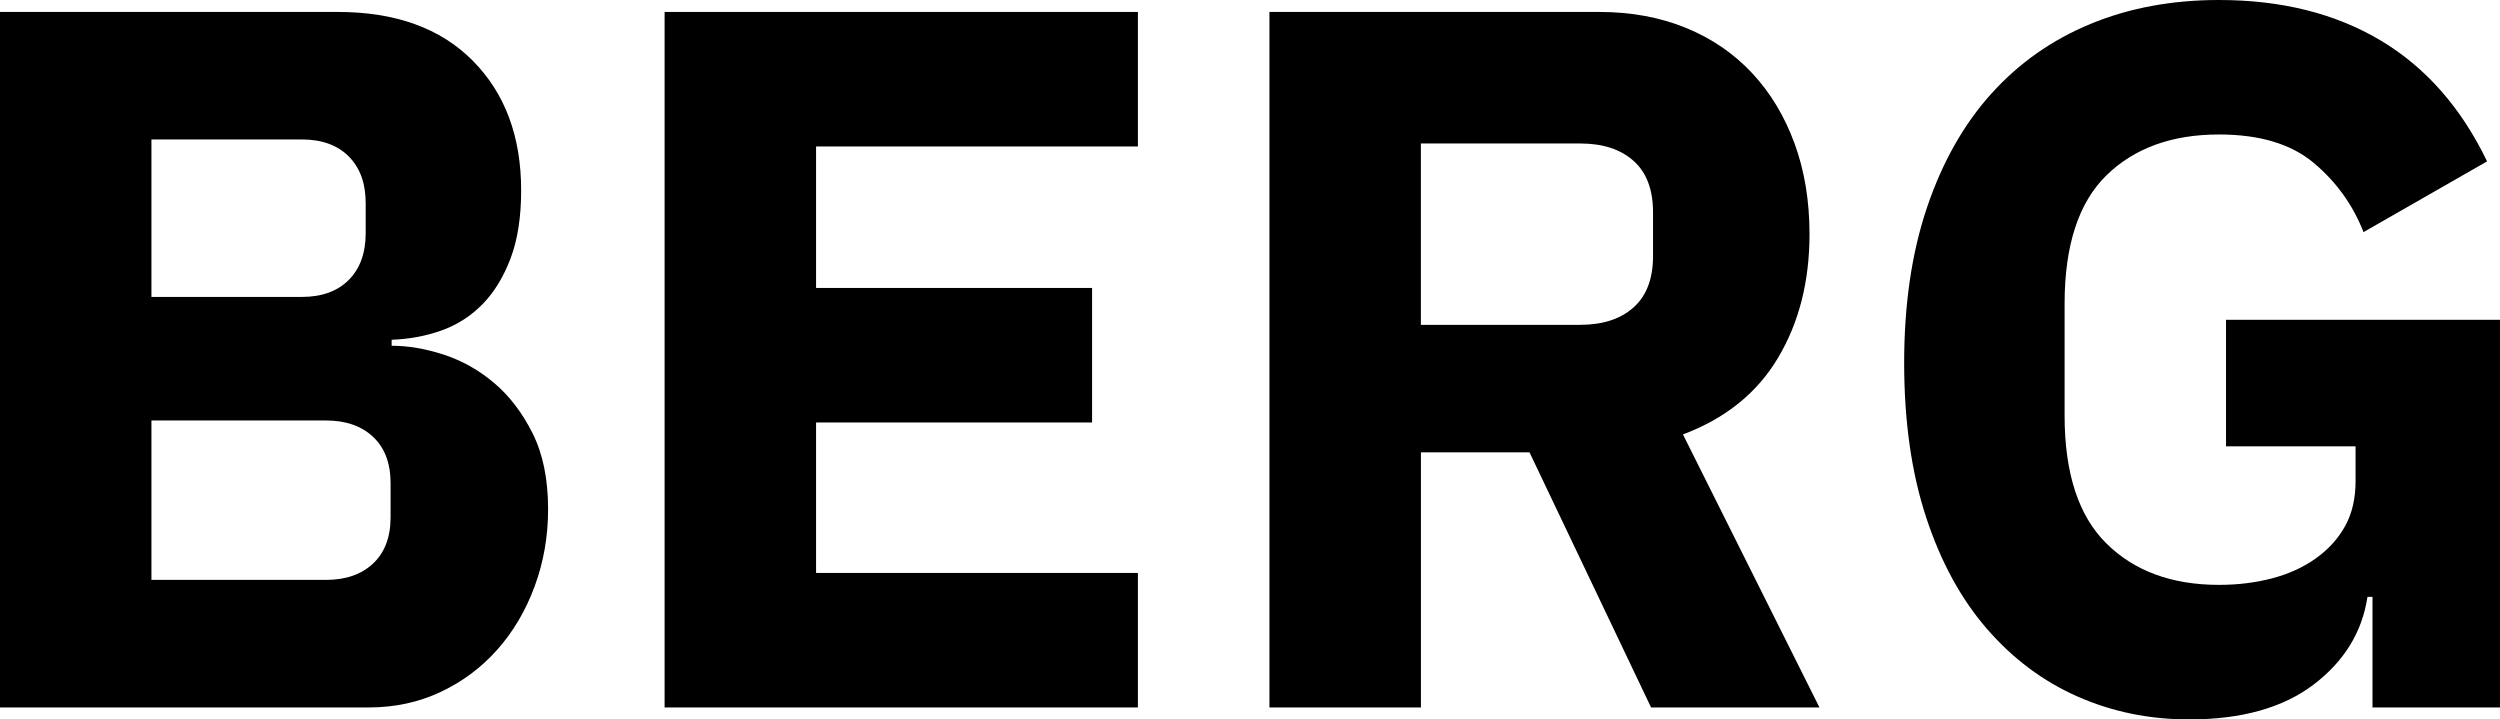
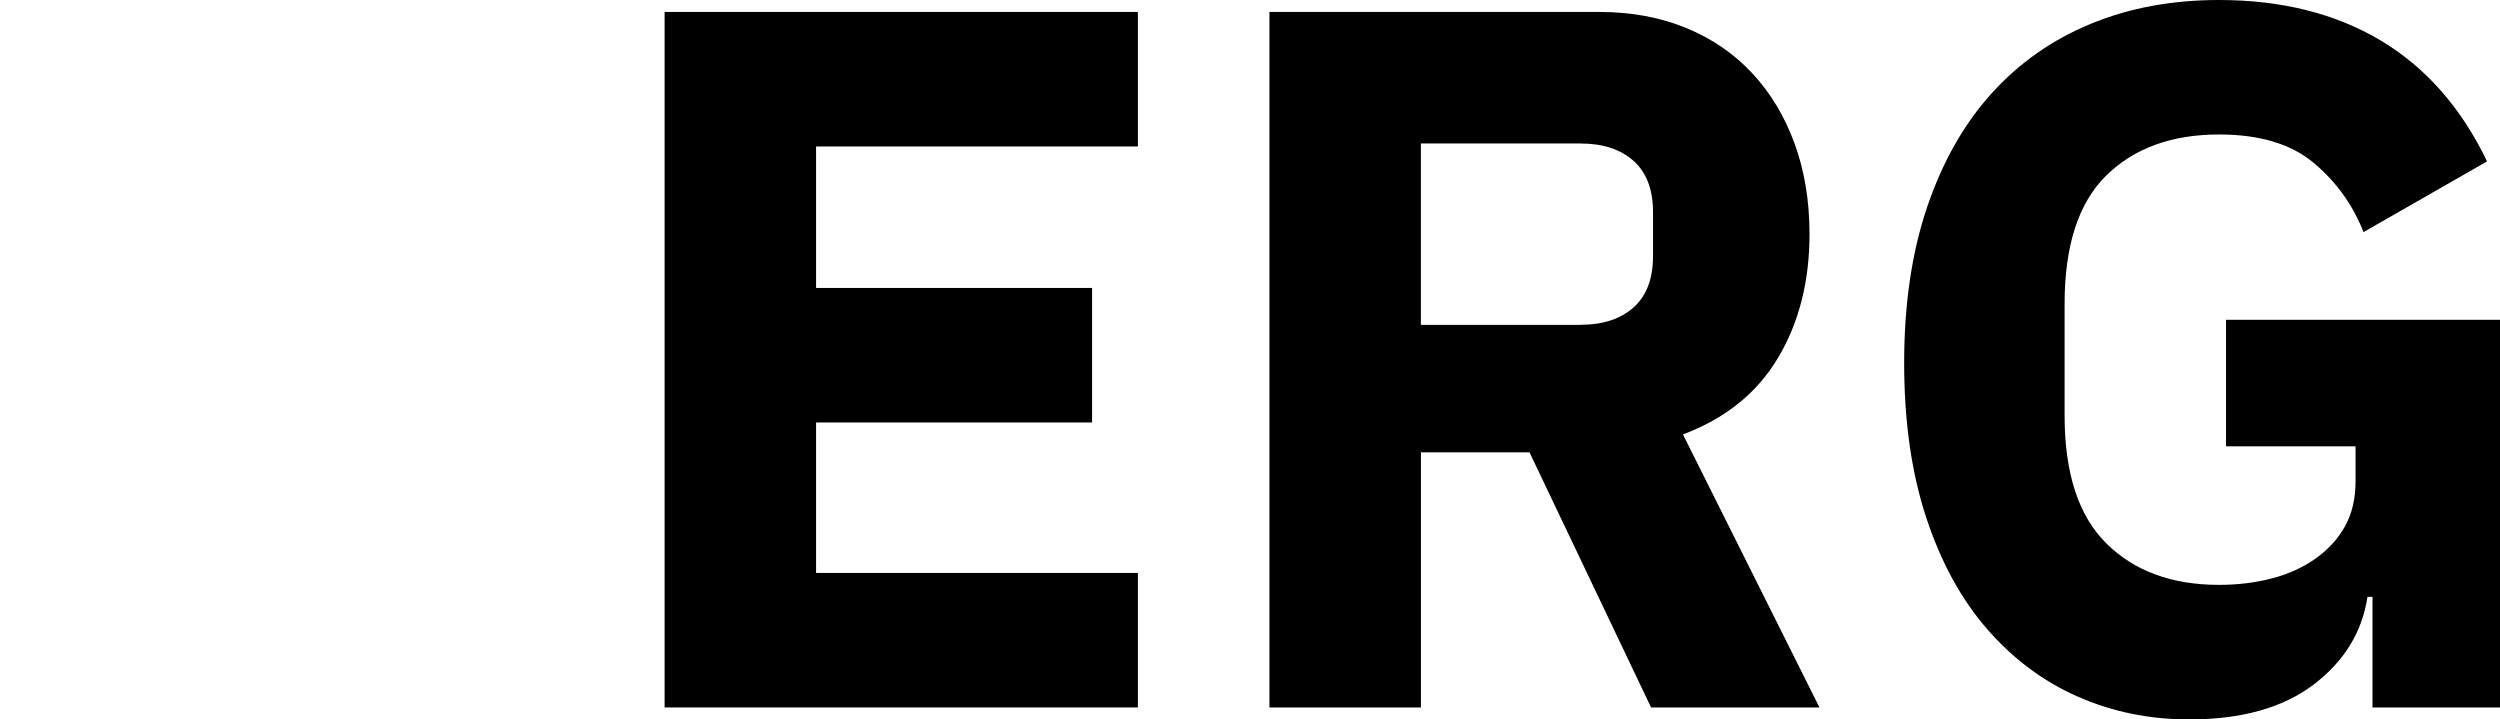
<svg xmlns="http://www.w3.org/2000/svg" id="Layer_2" data-name="Layer 2" viewBox="0 0 688.57 198.15">
  <defs>
    <style>
      .cls-1 {
        stroke-width: 0px;
      }
    </style>
  </defs>
  <g id="Layer_1-2" data-name="Layer 1">
    <g>
-       <path class="cls-1" d="m0,3.29h93.04c15.92,0,28.31,4.49,37.19,13.45,8.87,8.97,13.31,20.86,13.31,35.68,0,7.32-.96,13.54-2.88,18.66-1.92,5.12-4.49,9.33-7.68,12.62-3.2,3.29-6.96,5.72-11.25,7.27-4.3,1.56-8.92,2.43-13.86,2.61v1.65c4.57,0,9.37.82,14.41,2.47,5.03,1.65,9.65,4.25,13.86,7.82,4.21,3.57,7.73,8.19,10.57,13.86,2.83,5.67,4.25,12.62,4.25,20.86,0,7.5-1.24,14.59-3.71,21.27-2.47,6.68-5.9,12.49-10.29,17.43s-9.61,8.83-15.64,11.66c-6.04,2.84-12.62,4.25-19.76,4.25H0V3.29Zm41.71,78.49h41.44c5.49,0,9.79-1.55,12.9-4.67s4.67-7.41,4.67-12.9v-8.23c0-5.49-1.56-9.79-4.67-12.9-3.11-3.11-7.41-4.67-12.9-4.67h-41.44v43.36Zm0,77.94h48.03c5.49,0,9.83-1.51,13.04-4.53,3.2-3.02,4.8-7.27,4.8-12.76v-9.33c0-5.49-1.6-9.74-4.8-12.76-3.2-3.02-7.55-4.53-13.04-4.53h-48.03v43.91Z" />
      <path class="cls-1" d="m183.05,194.85V3.29h130.36v37.05h-88.64v38.97h76.02v37.05h-76.02v41.44h88.64v37.05h-130.36Z" />
      <path class="cls-1" d="m391.35,194.85h-41.71V3.29h90.84c8.78,0,16.74,1.47,23.88,4.39,7.14,2.93,13.22,7.09,18.25,12.49,5.03,5.4,8.92,11.85,11.66,19.35,2.75,7.5,4.12,15.83,4.12,24.97,0,12.99-2.88,24.34-8.65,34.03-5.76,9.7-14.5,16.74-26.21,21.13l37.6,75.2h-46.38l-33.48-70.26h-29.91v70.26Zm43.91-105.39c6.22,0,11.11-1.6,14.68-4.8,3.57-3.2,5.35-7.91,5.35-14.13v-12.08c0-6.22-1.78-10.93-5.35-14.13-3.57-3.2-8.46-4.8-14.68-4.8h-43.91v49.95h43.91Z" />
      <path class="cls-1" d="m653.44,164.39h-1.37c-1.47,9.7-6.41,17.75-14.82,24.15-8.42,6.4-19.85,9.61-34.3,9.61-10.98,0-21.23-2.11-30.74-6.31-9.52-4.21-17.84-10.43-24.97-18.66-7.14-8.23-12.72-18.48-16.74-30.74-4.03-12.26-6.04-26.44-6.04-42.54s2.1-30.37,6.31-42.81c4.21-12.44,10.11-22.87,17.7-31.29,7.59-8.41,16.69-14.82,27.31-19.21,10.61-4.39,22.41-6.59,35.4-6.59,17.2,0,32.01,3.71,44.46,11.11,12.44,7.41,22.23,18.52,29.37,33.34l-34.03,19.48c-2.93-7.5-7.5-13.86-13.72-19.07-6.22-5.21-14.91-7.82-26.07-7.82-12.99,0-23.33,3.75-31.01,11.25-7.68,7.5-11.53,19.31-11.53,35.4v30.74c0,15.92,3.84,27.68,11.53,35.27,7.68,7.59,18.02,11.39,31.01,11.39,5.12,0,9.97-.59,14.54-1.78,4.57-1.19,8.6-3.02,12.08-5.49,3.47-2.47,6.18-5.44,8.1-8.92,1.92-3.47,2.88-7.59,2.88-12.35v-9.61h-35.68v-34.85h75.47v106.76h-35.13v-30.46Z" />
    </g>
  </g>
</svg>